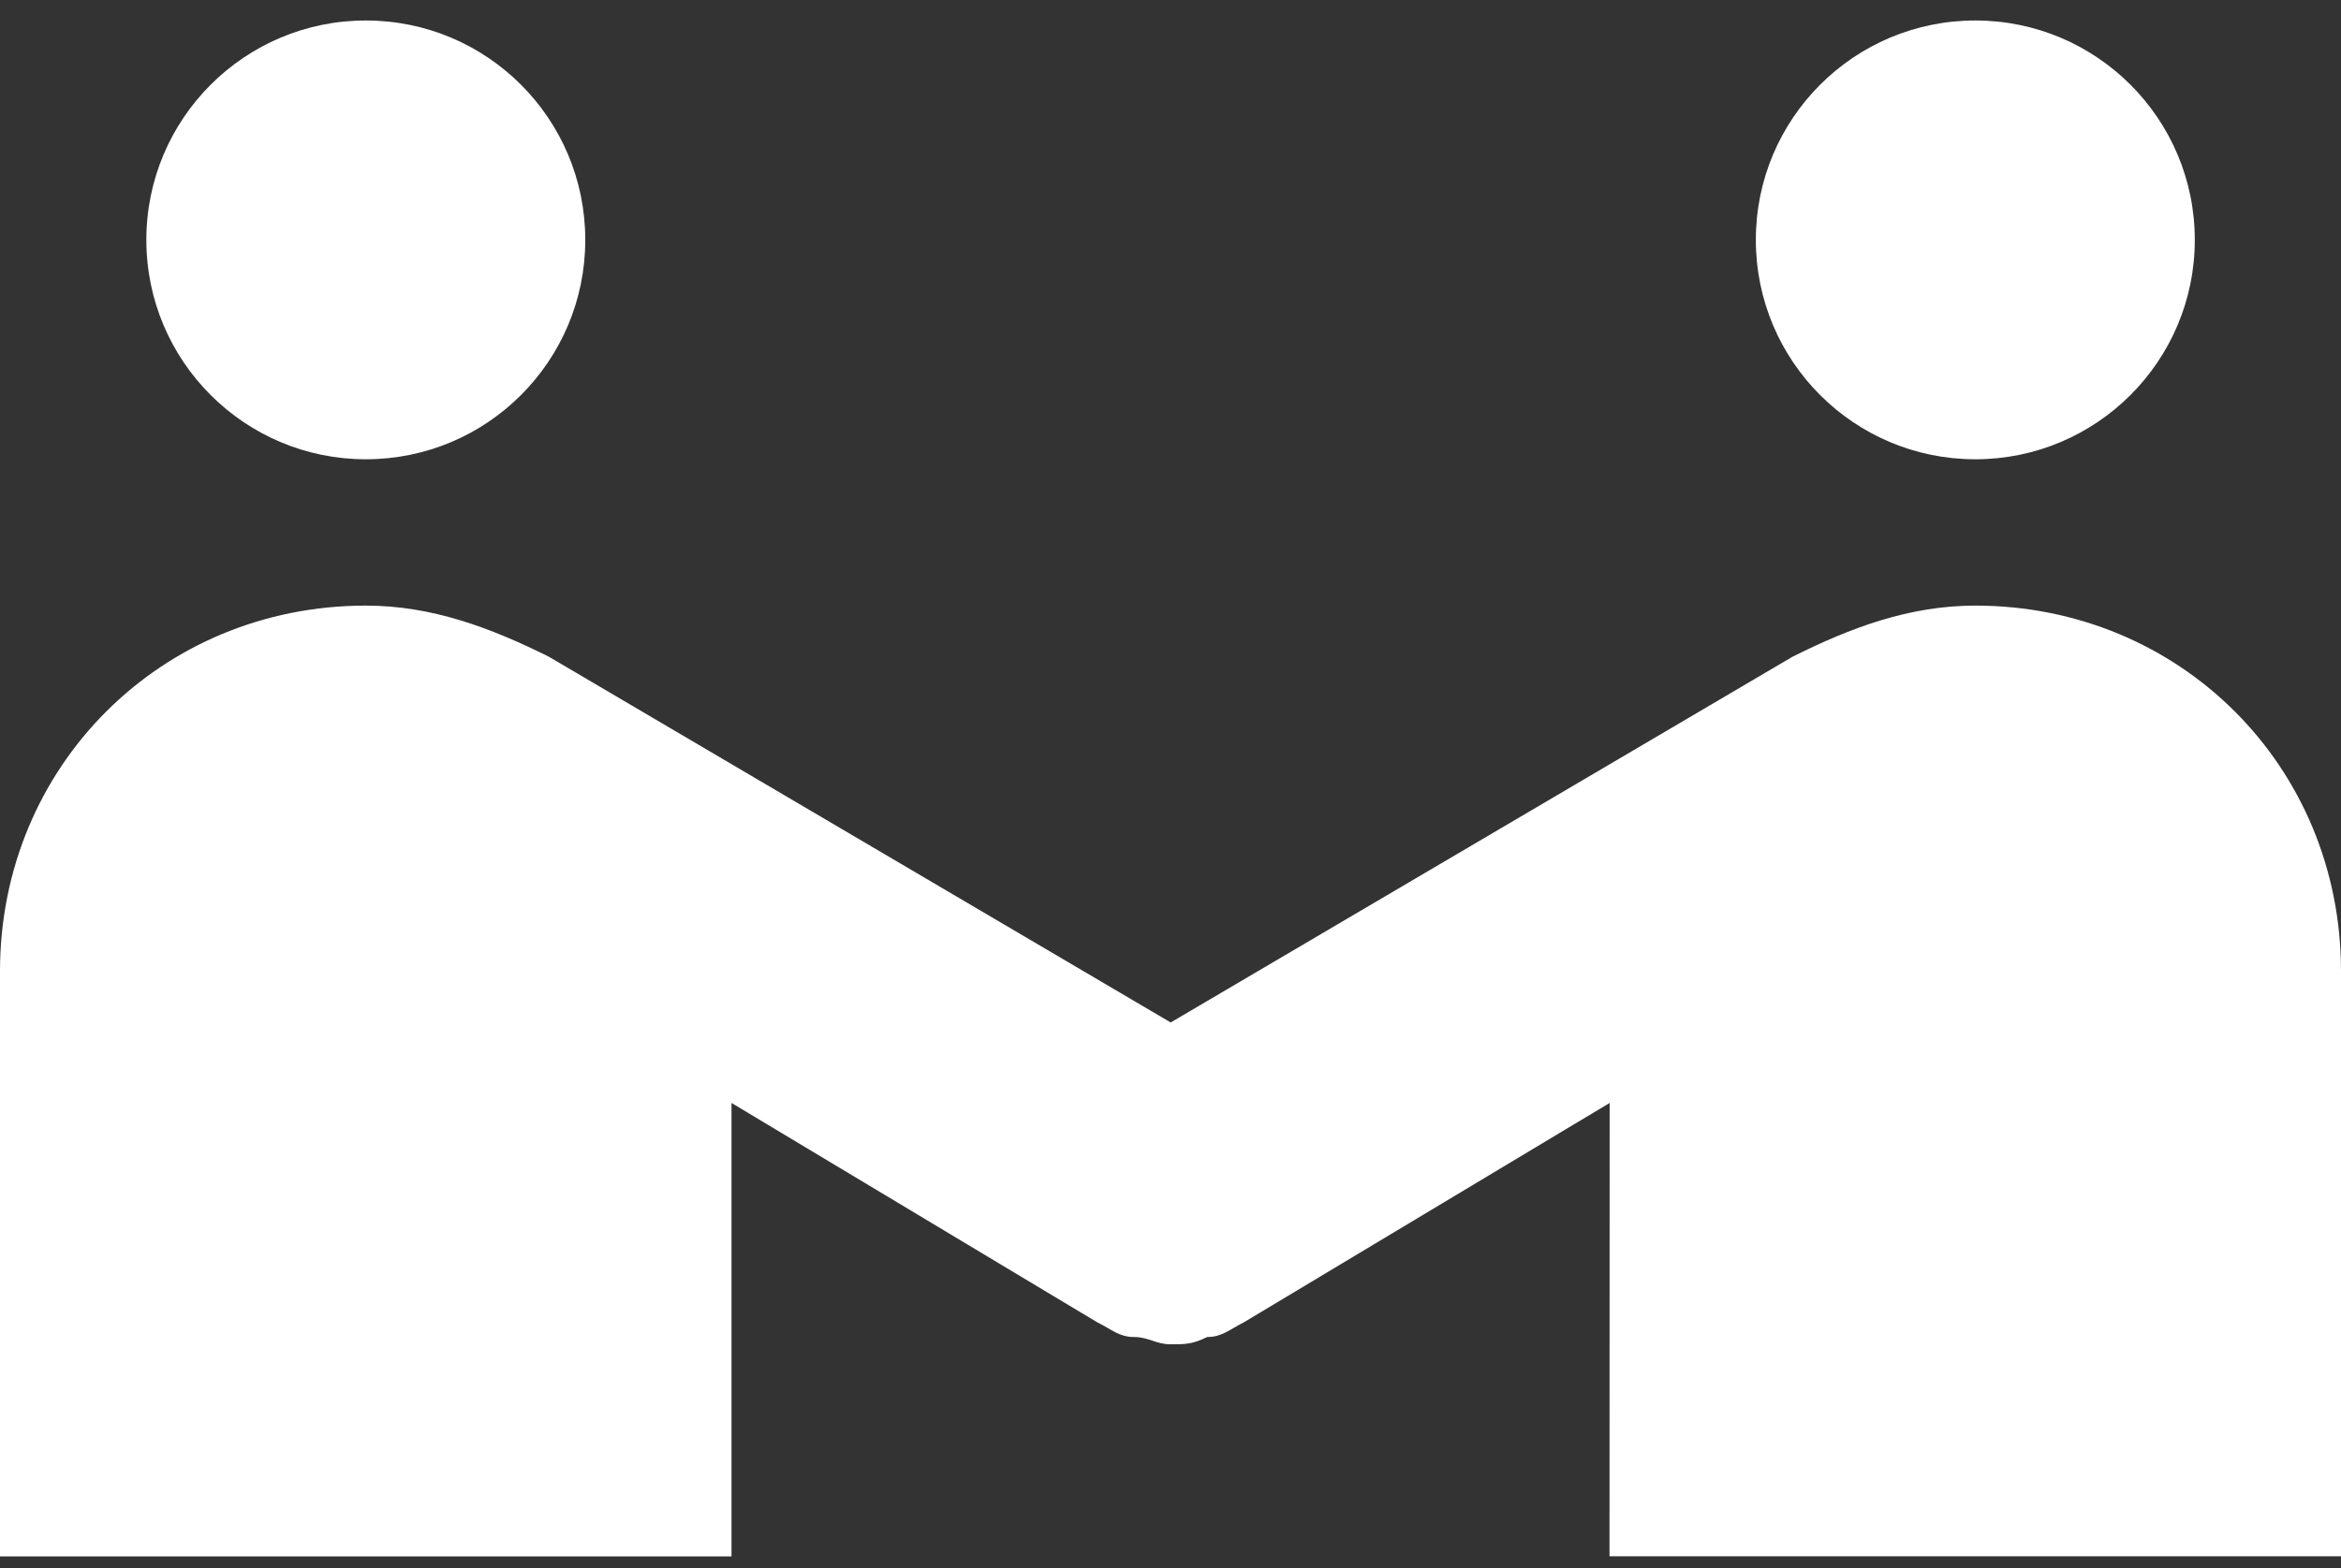
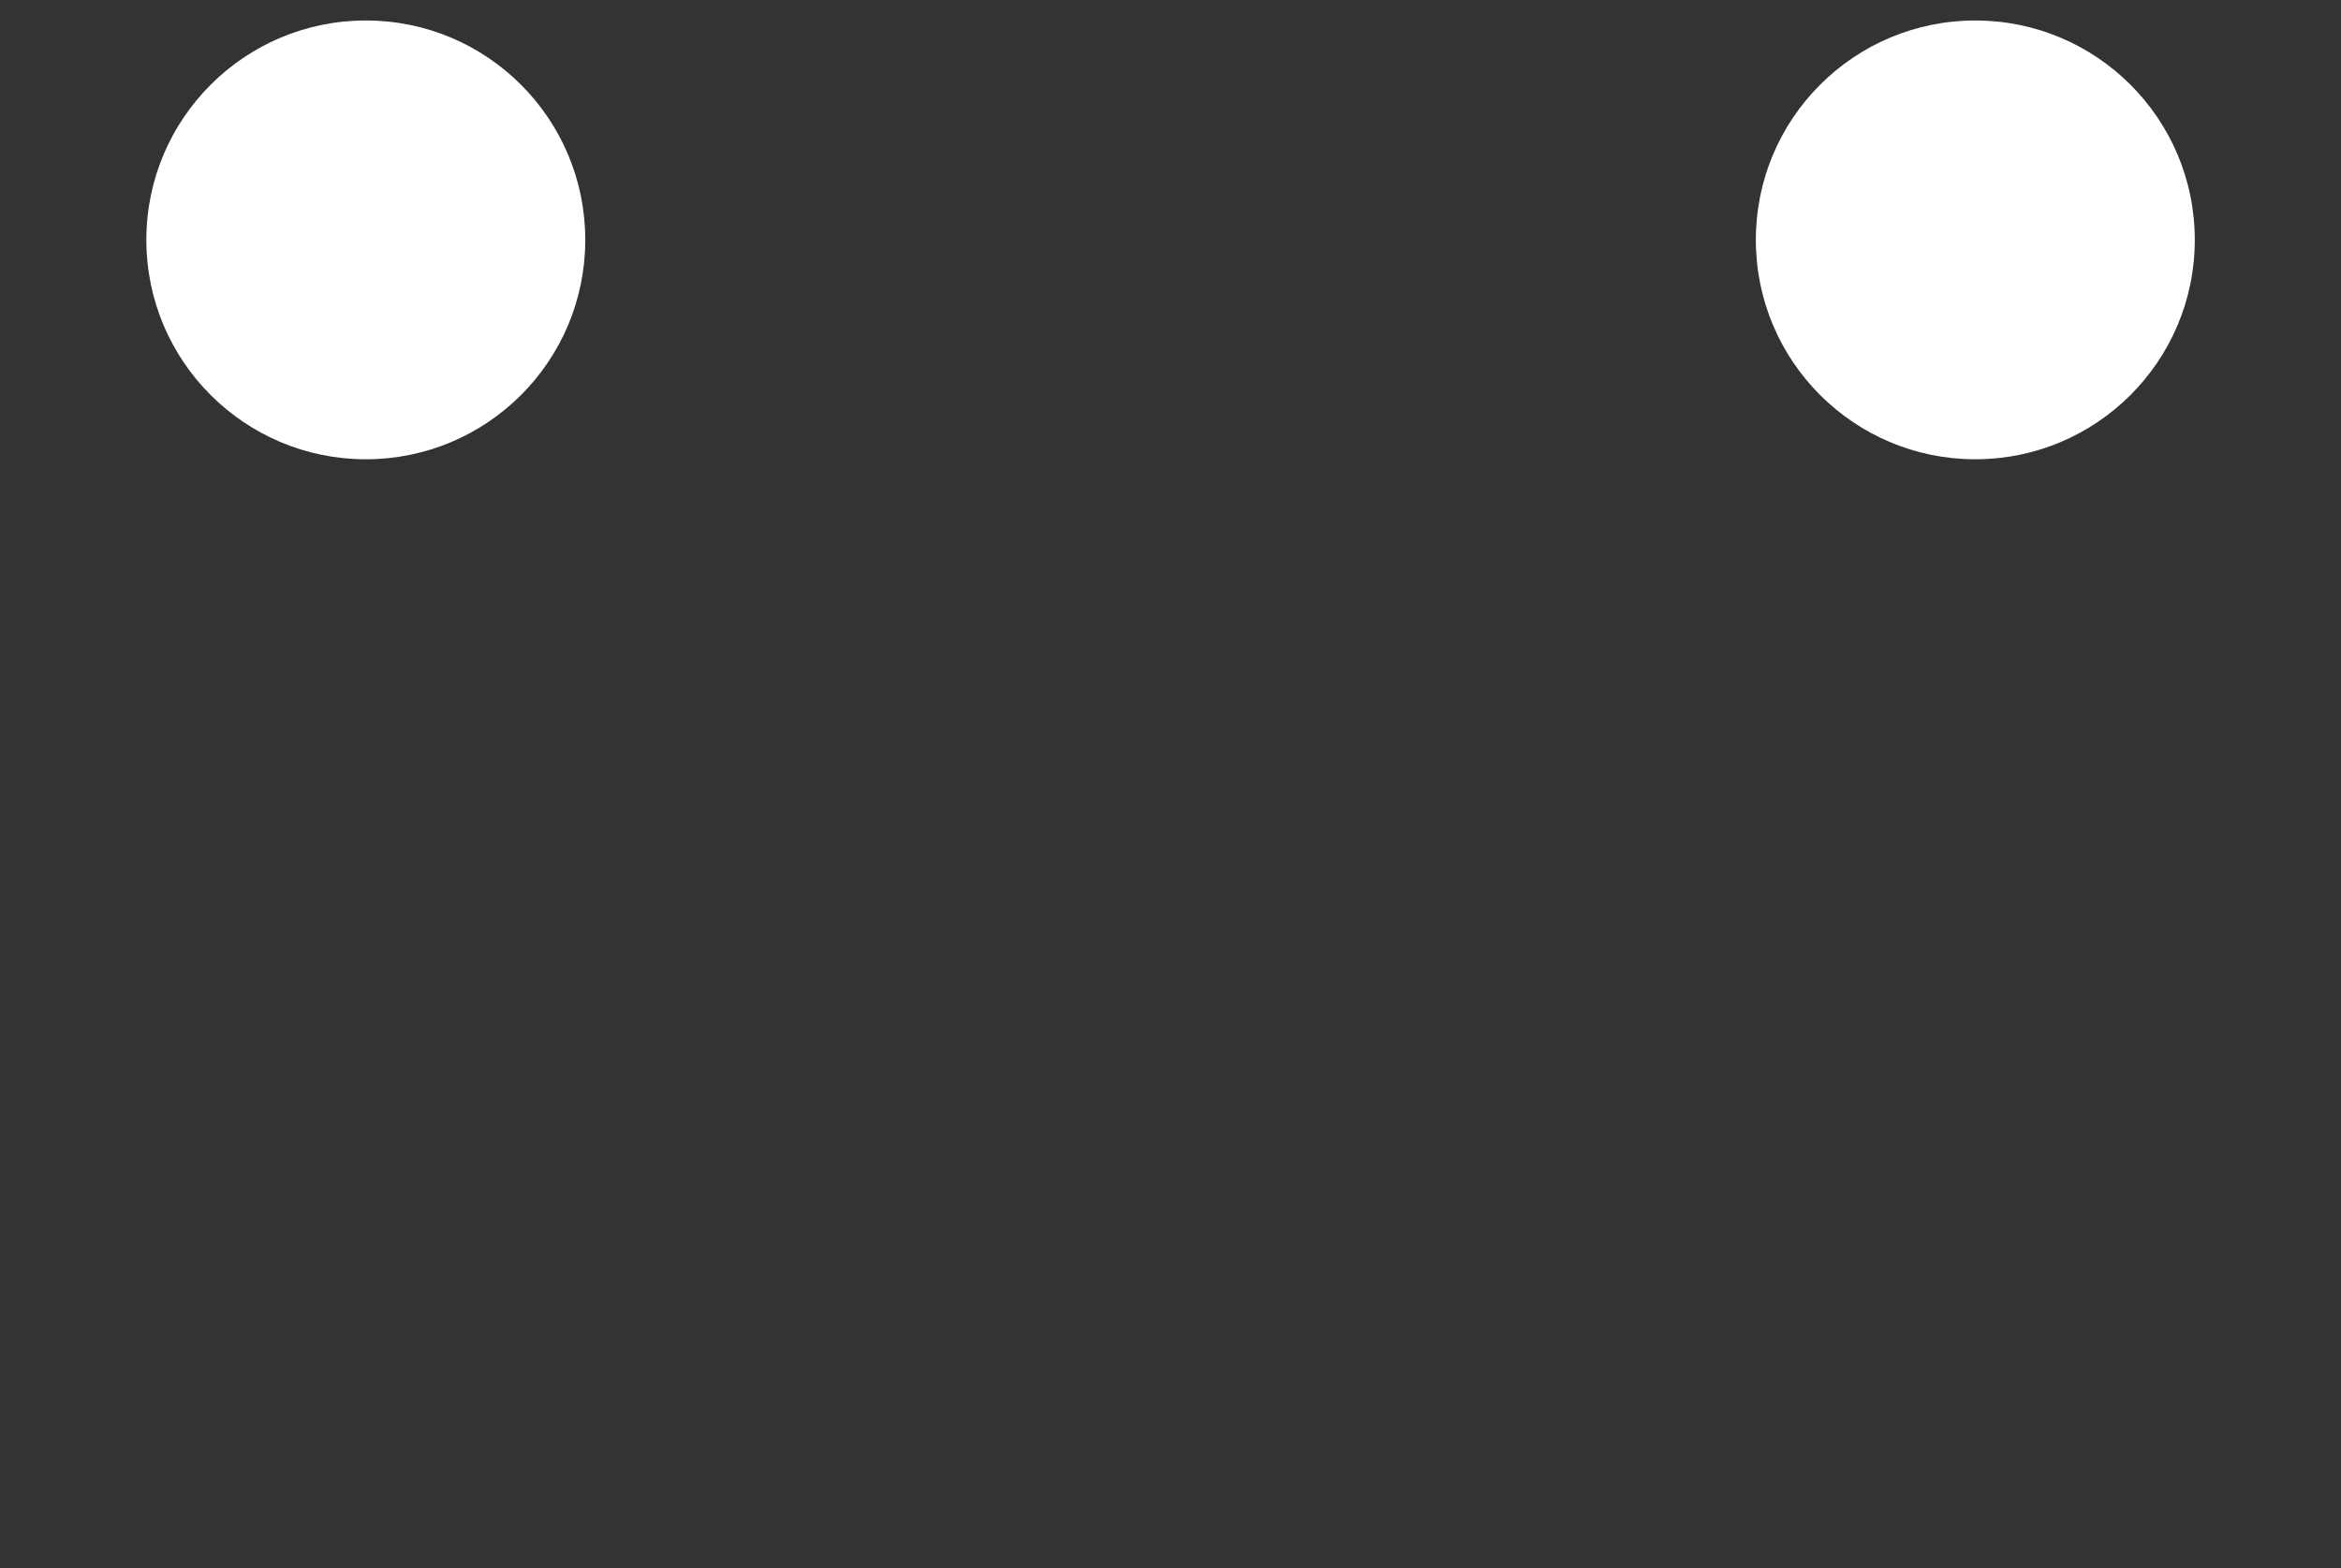
<svg xmlns="http://www.w3.org/2000/svg" width="97" height="65" viewBox="0 0 97 65" fill="none">
  <rect x="0" y="0" width="97" height="65" fill="#333333" stroke="none" />
  <path d="M24.251 9.943C24.251 14.967 20.182 19.036 15.158 19.036C10.139 19.036 6.064 14.967 6.064 9.943C6.064 4.919 10.139 0.849 15.158 0.849C20.182 0.849 24.251 4.919 24.251 9.943Z" fill="white" />
  <path d="M90.942 9.943C90.942 14.967 86.867 19.036 81.848 19.036C76.824 19.036 72.754 14.967 72.754 9.943C72.754 4.919 76.824 0.849 81.848 0.849C86.867 0.849 90.942 4.919 90.942 9.943Z" fill="white" />
-   <path d="M81.848 25.101C79.12 25.101 76.693 26.01 74.272 27.221L48.508 42.379L22.745 27.221C20.313 26.01 17.886 25.101 15.158 25.101C6.673 25.101 0 31.767 0 40.259V64.51H30.31V45.715L45.468 54.808C46.076 55.11 46.377 55.416 46.985 55.416C47.594 55.416 47.895 55.718 48.503 55.718C49.111 55.718 49.412 55.718 50.02 55.416C50.629 55.416 50.93 55.115 51.538 54.808L66.696 45.715L66.69 64.504H97V40.253C97 31.767 90.334 25.101 81.848 25.101H81.848Z" fill="white" />
</svg>